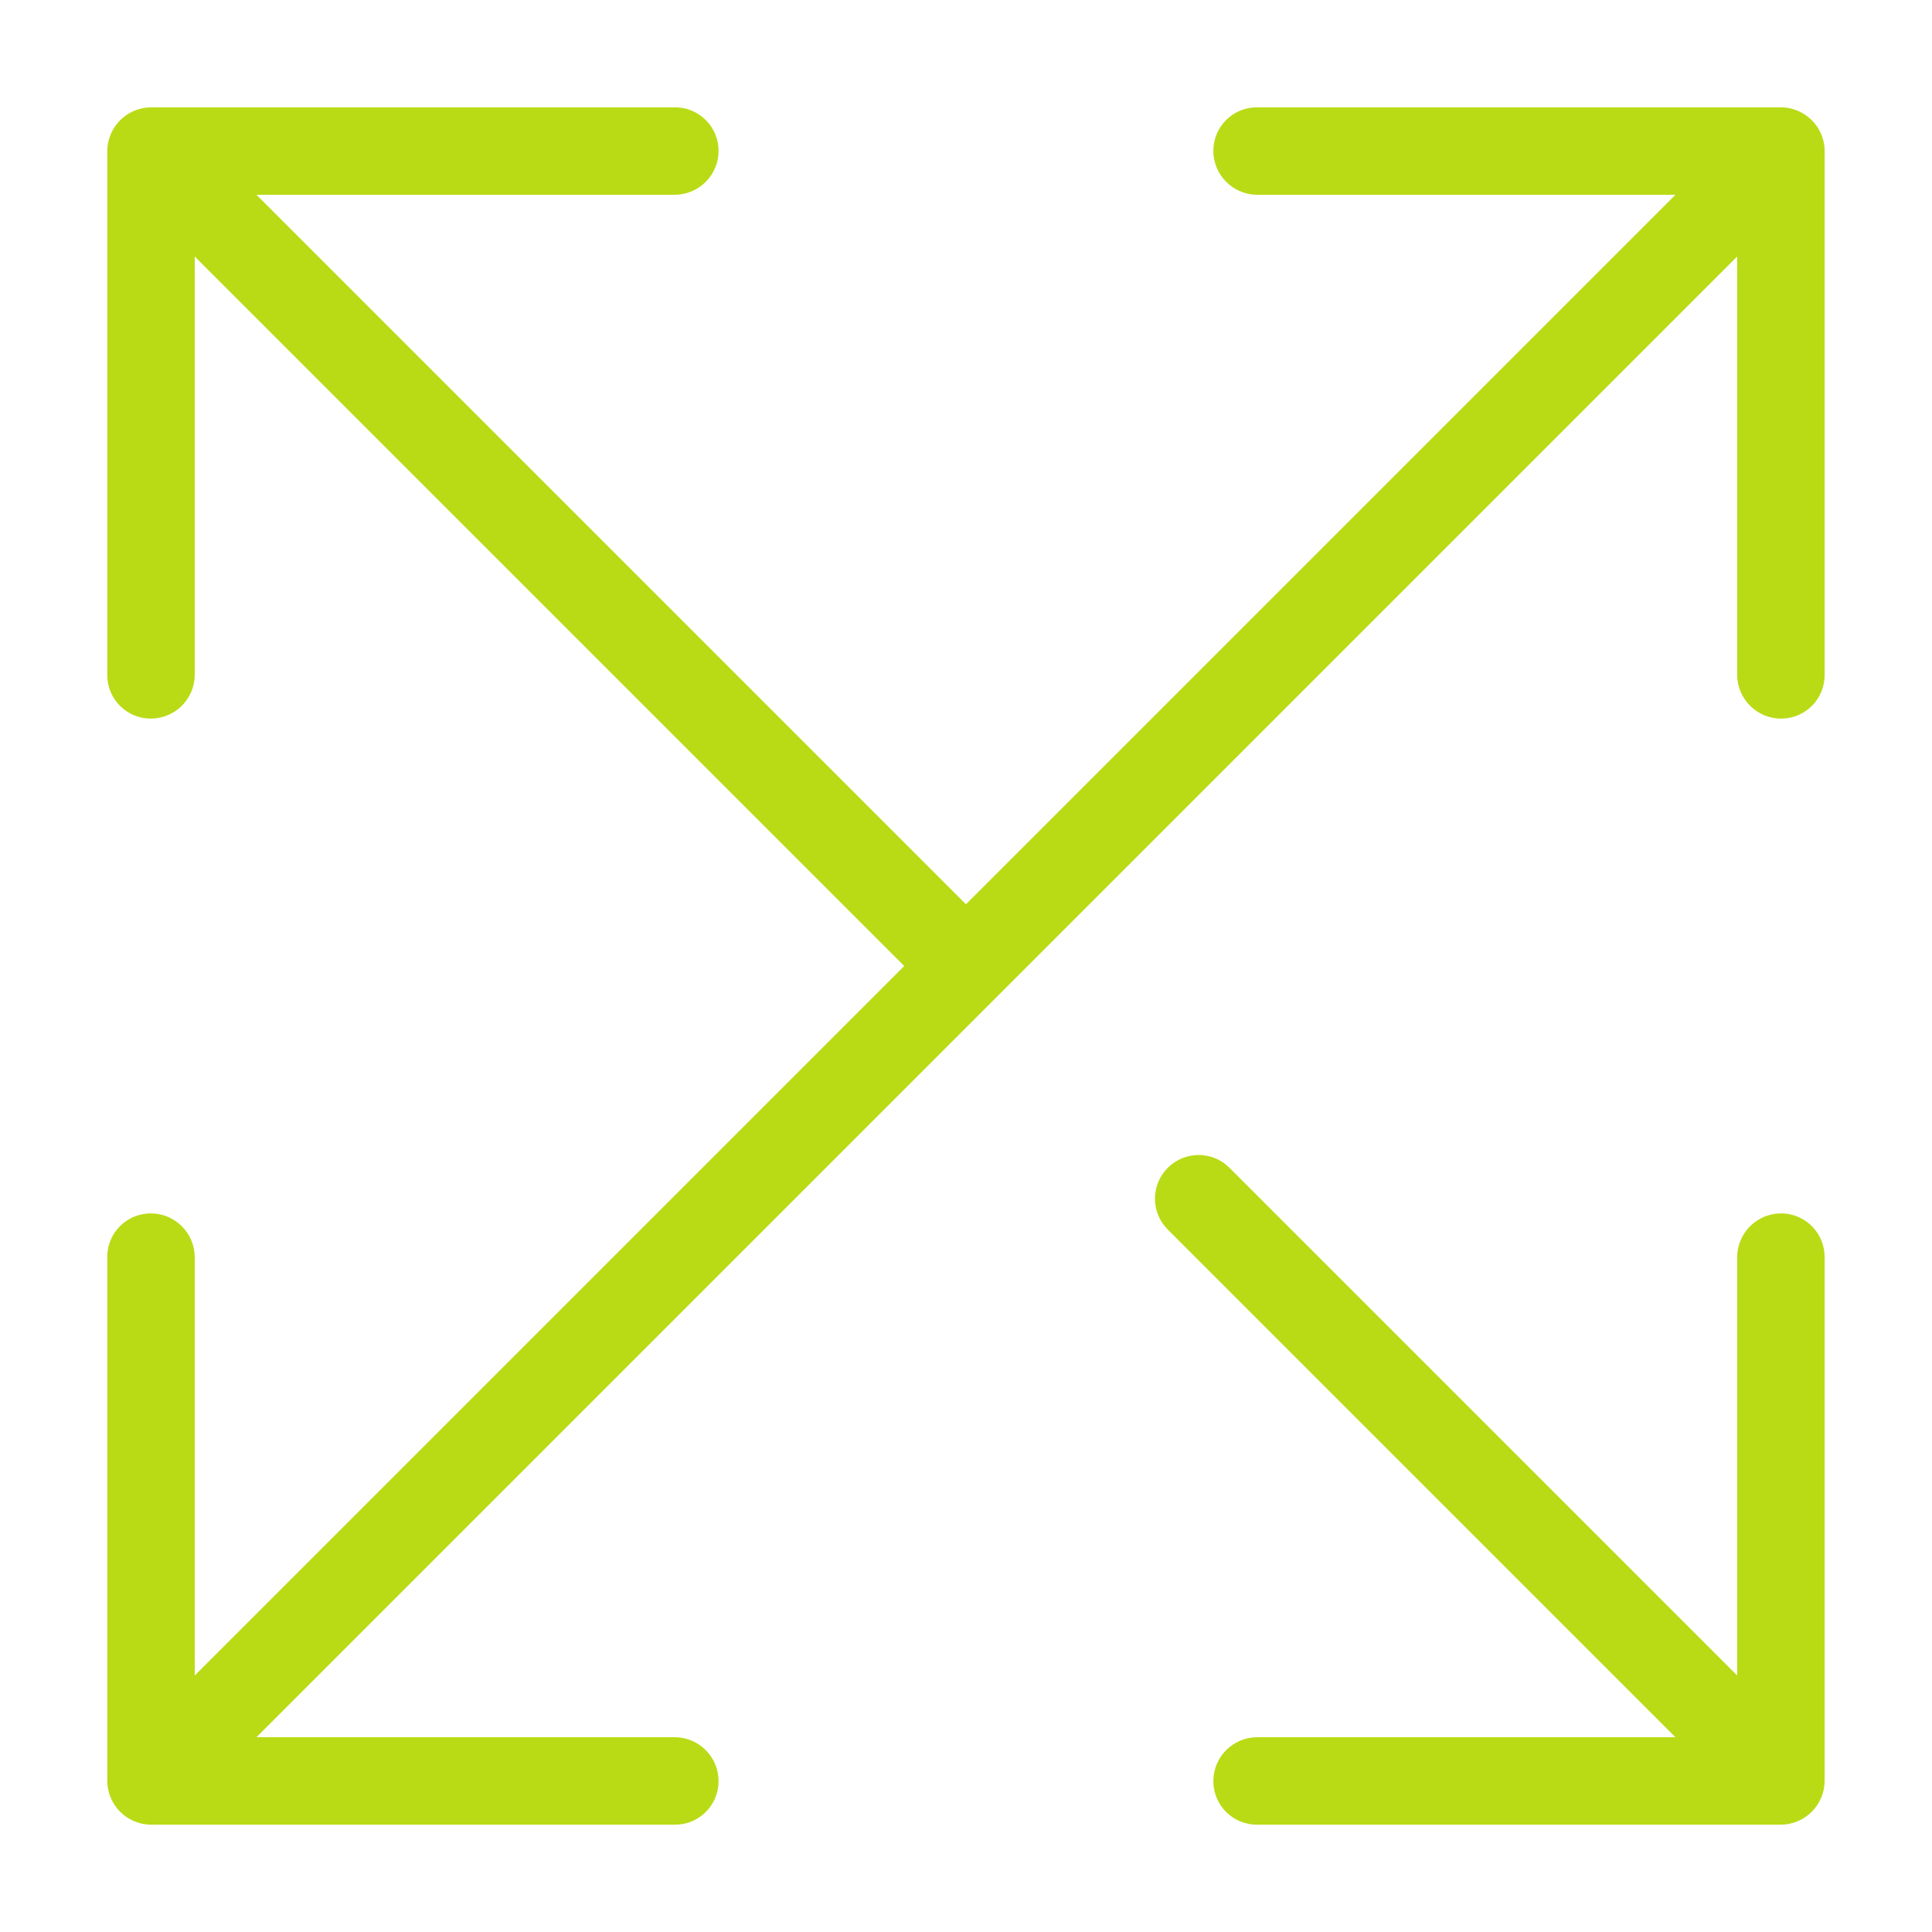
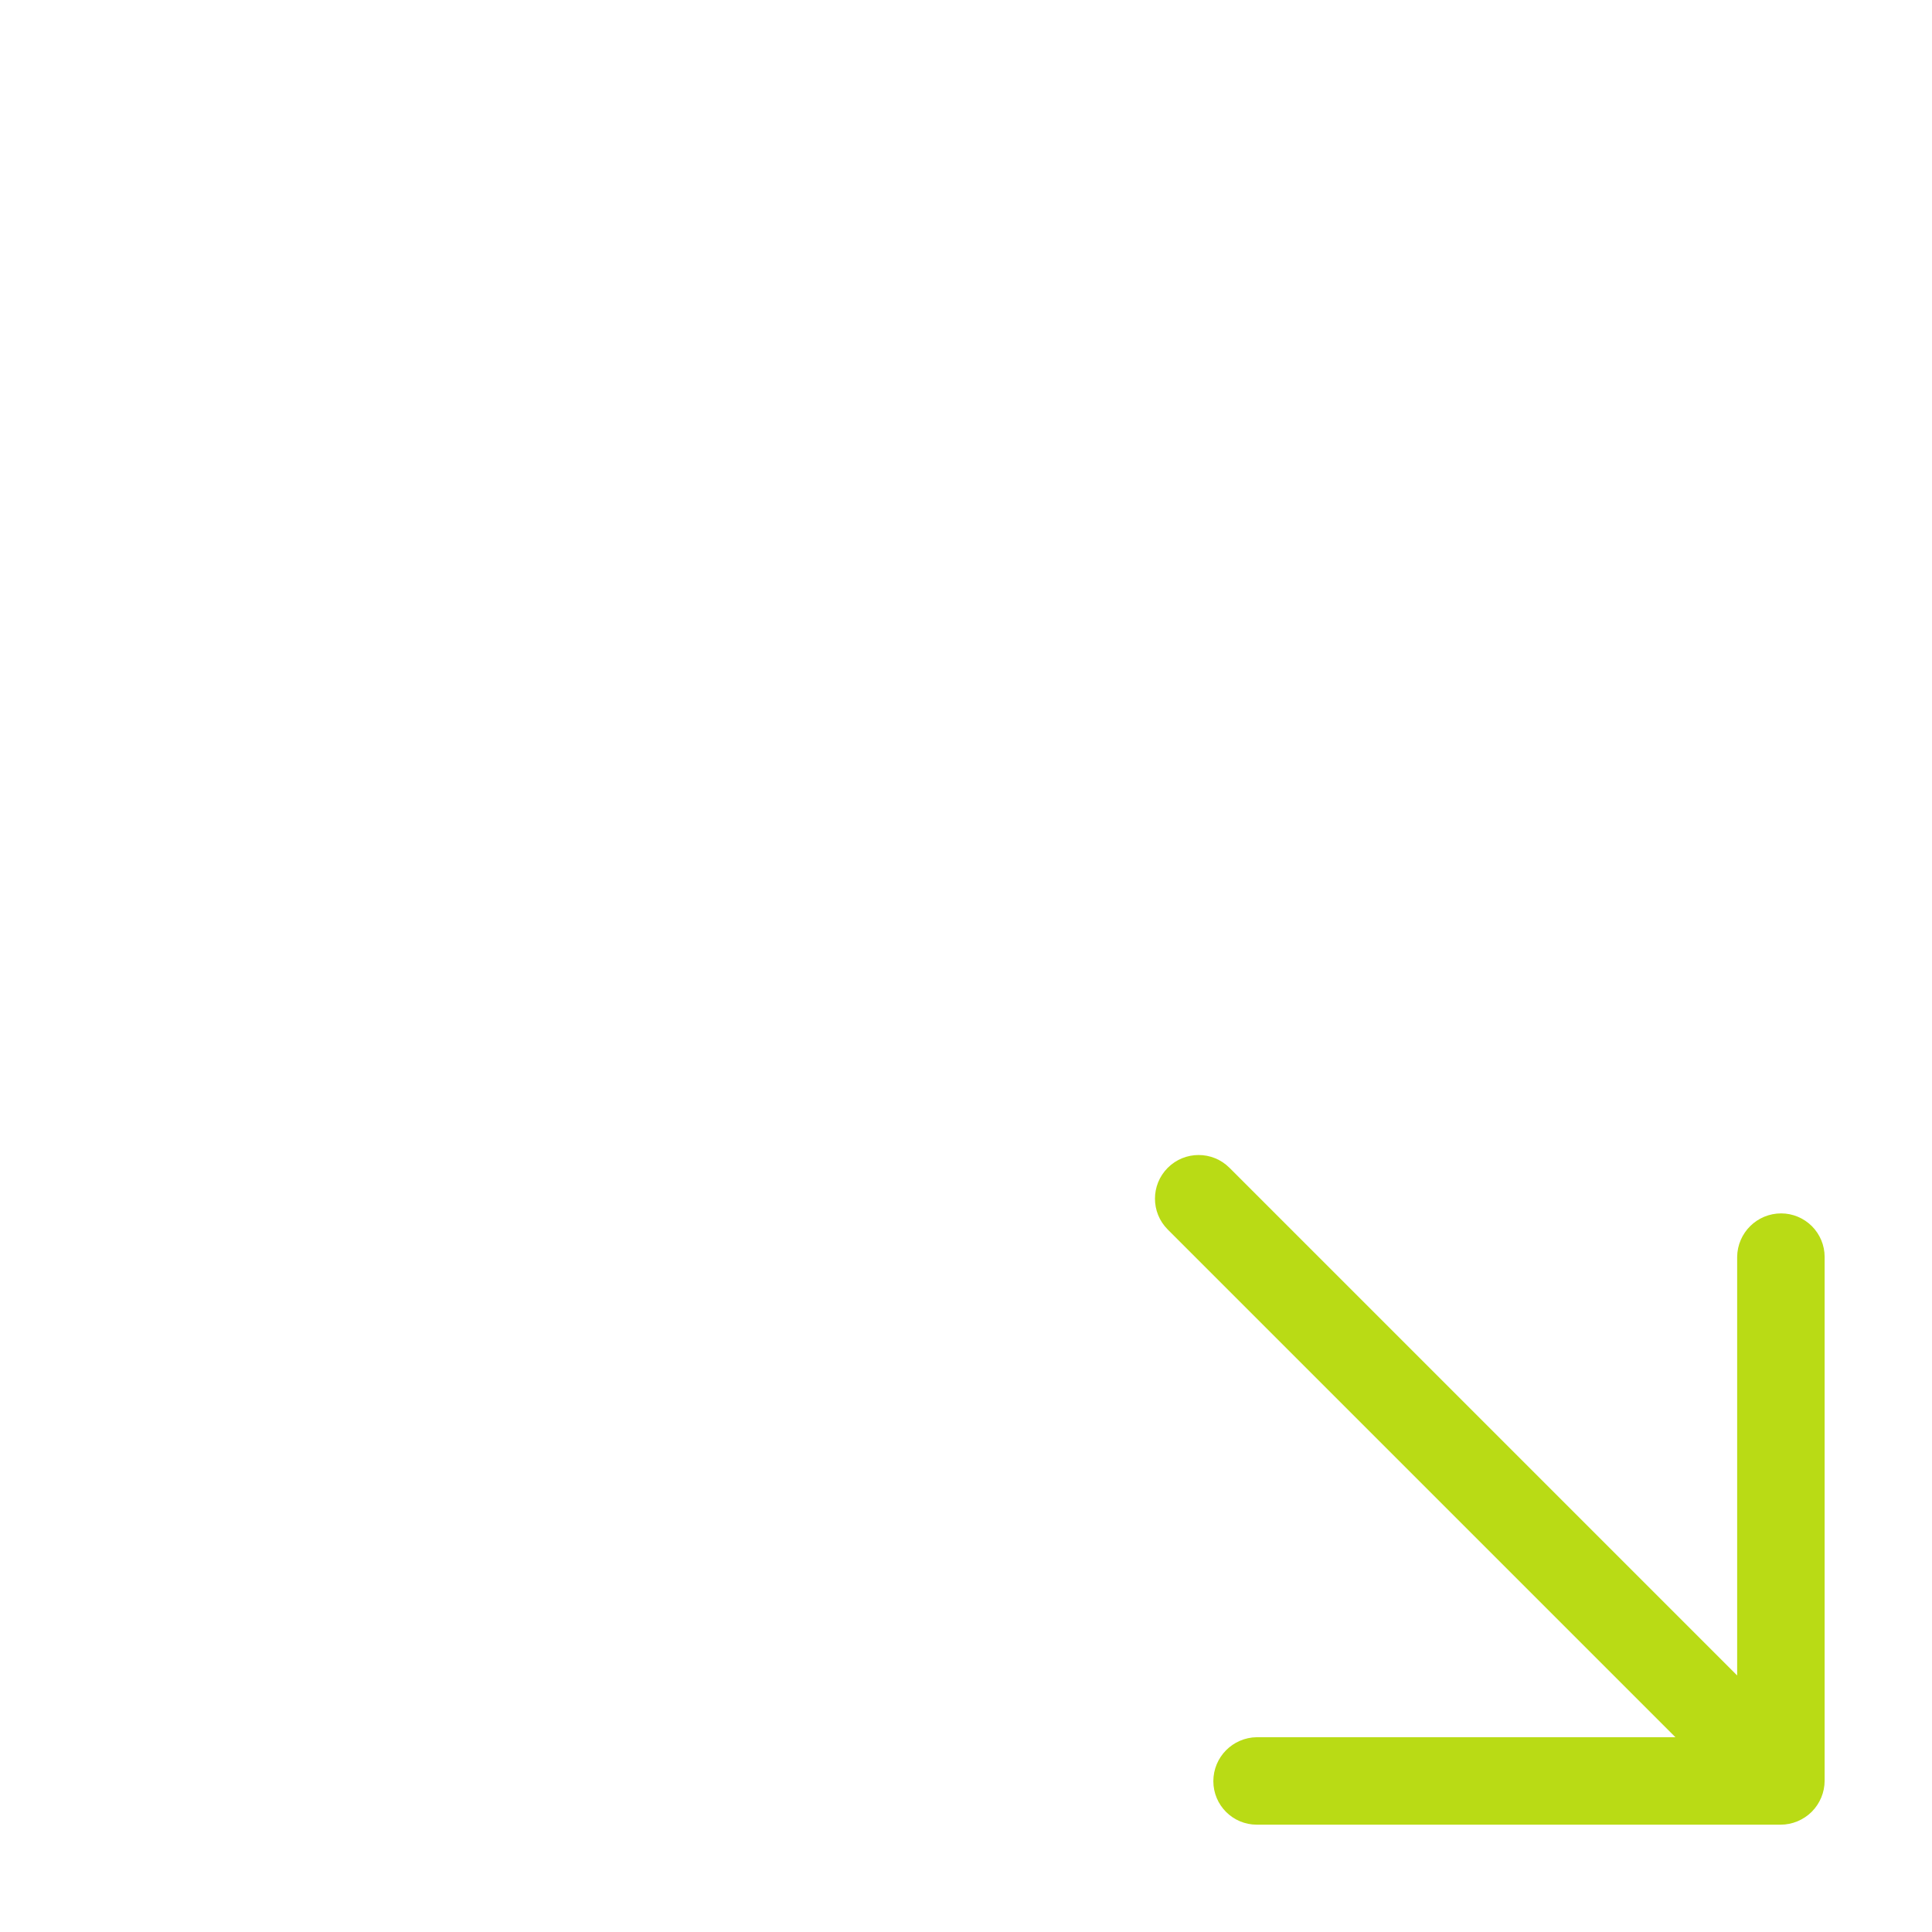
<svg xmlns="http://www.w3.org/2000/svg" fill="none" viewBox="0 0 40 40" height="40" width="40">
  <path fill="#B9DB15" d="M36.877 25.122C36.377 25.122 35.972 25.524 35.966 26.022V34.689L25.455 24.178C25.102 23.825 24.53 23.825 24.177 24.178C23.824 24.532 23.824 25.103 24.177 25.456L34.688 35.967H26.021C25.522 35.974 25.121 36.378 25.121 36.878C25.121 37.375 25.524 37.778 26.021 37.778H36.866C37.106 37.778 37.339 37.681 37.51 37.511C37.68 37.341 37.777 37.108 37.777 36.867V26.022C37.777 25.783 37.681 25.555 37.513 25.386C37.344 25.218 37.116 25.122 36.877 25.122Z" />
-   <path fill="#B9DB15" d="M37.777 3.089C37.754 2.603 37.352 2.222 36.866 2.222H26.021C25.524 2.222 25.121 2.625 25.121 3.122C25.121 3.622 25.523 4.026 26.021 4.033H34.688L19.999 18.722L5.31 4.033H13.977C14.476 4.026 14.877 3.622 14.877 3.122C14.877 2.883 14.782 2.654 14.613 2.486C14.444 2.317 14.216 2.222 13.977 2.222H3.132C2.629 2.222 2.221 2.63 2.221 3.133V13.978C2.221 14.475 2.624 14.878 3.121 14.878C3.621 14.878 4.026 14.476 4.032 13.978V5.311L18.721 20L4.032 34.689V26.022C4.026 25.523 3.621 25.122 3.121 25.122C2.624 25.122 2.221 25.525 2.221 26.022V36.867C2.221 37.37 2.629 37.778 3.132 37.778H13.977C14.474 37.778 14.877 37.375 14.877 36.878C14.877 36.378 14.476 35.973 13.977 35.967H5.31L35.966 5.311V13.978C35.972 14.476 36.377 14.878 36.877 14.878C37.374 14.878 37.777 14.475 37.777 13.978L37.777 3.089Z" />
</svg>